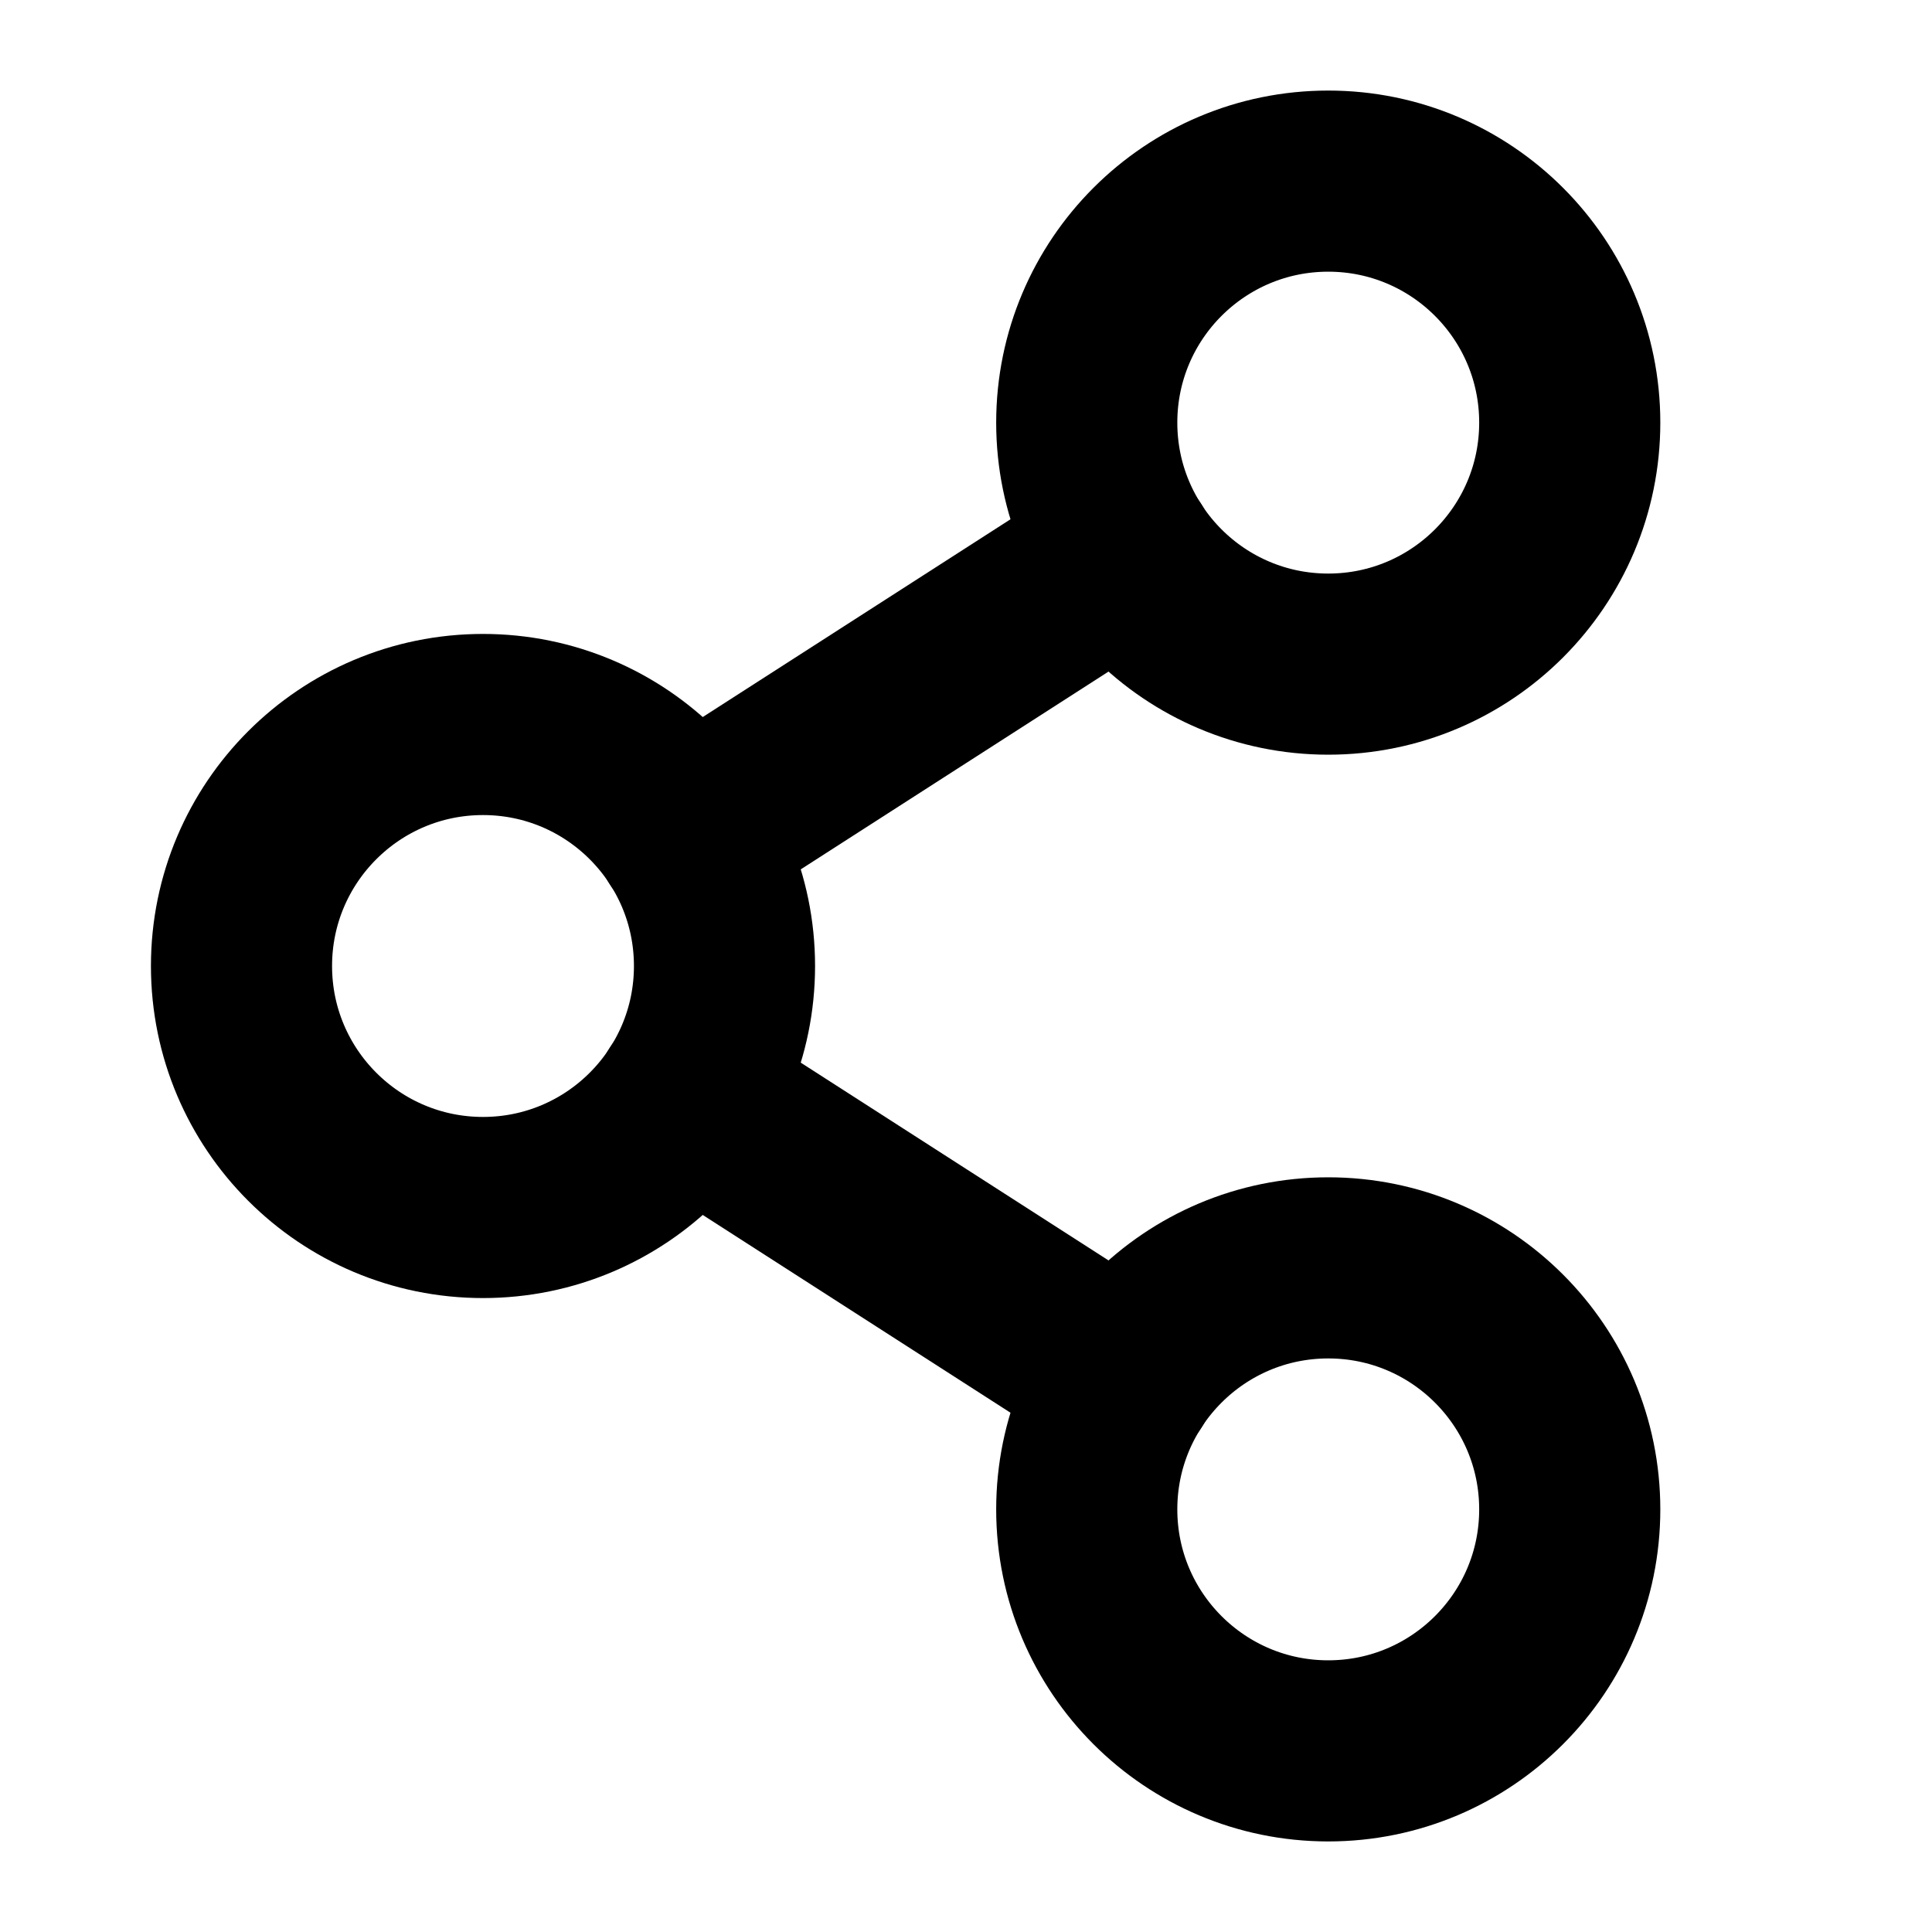
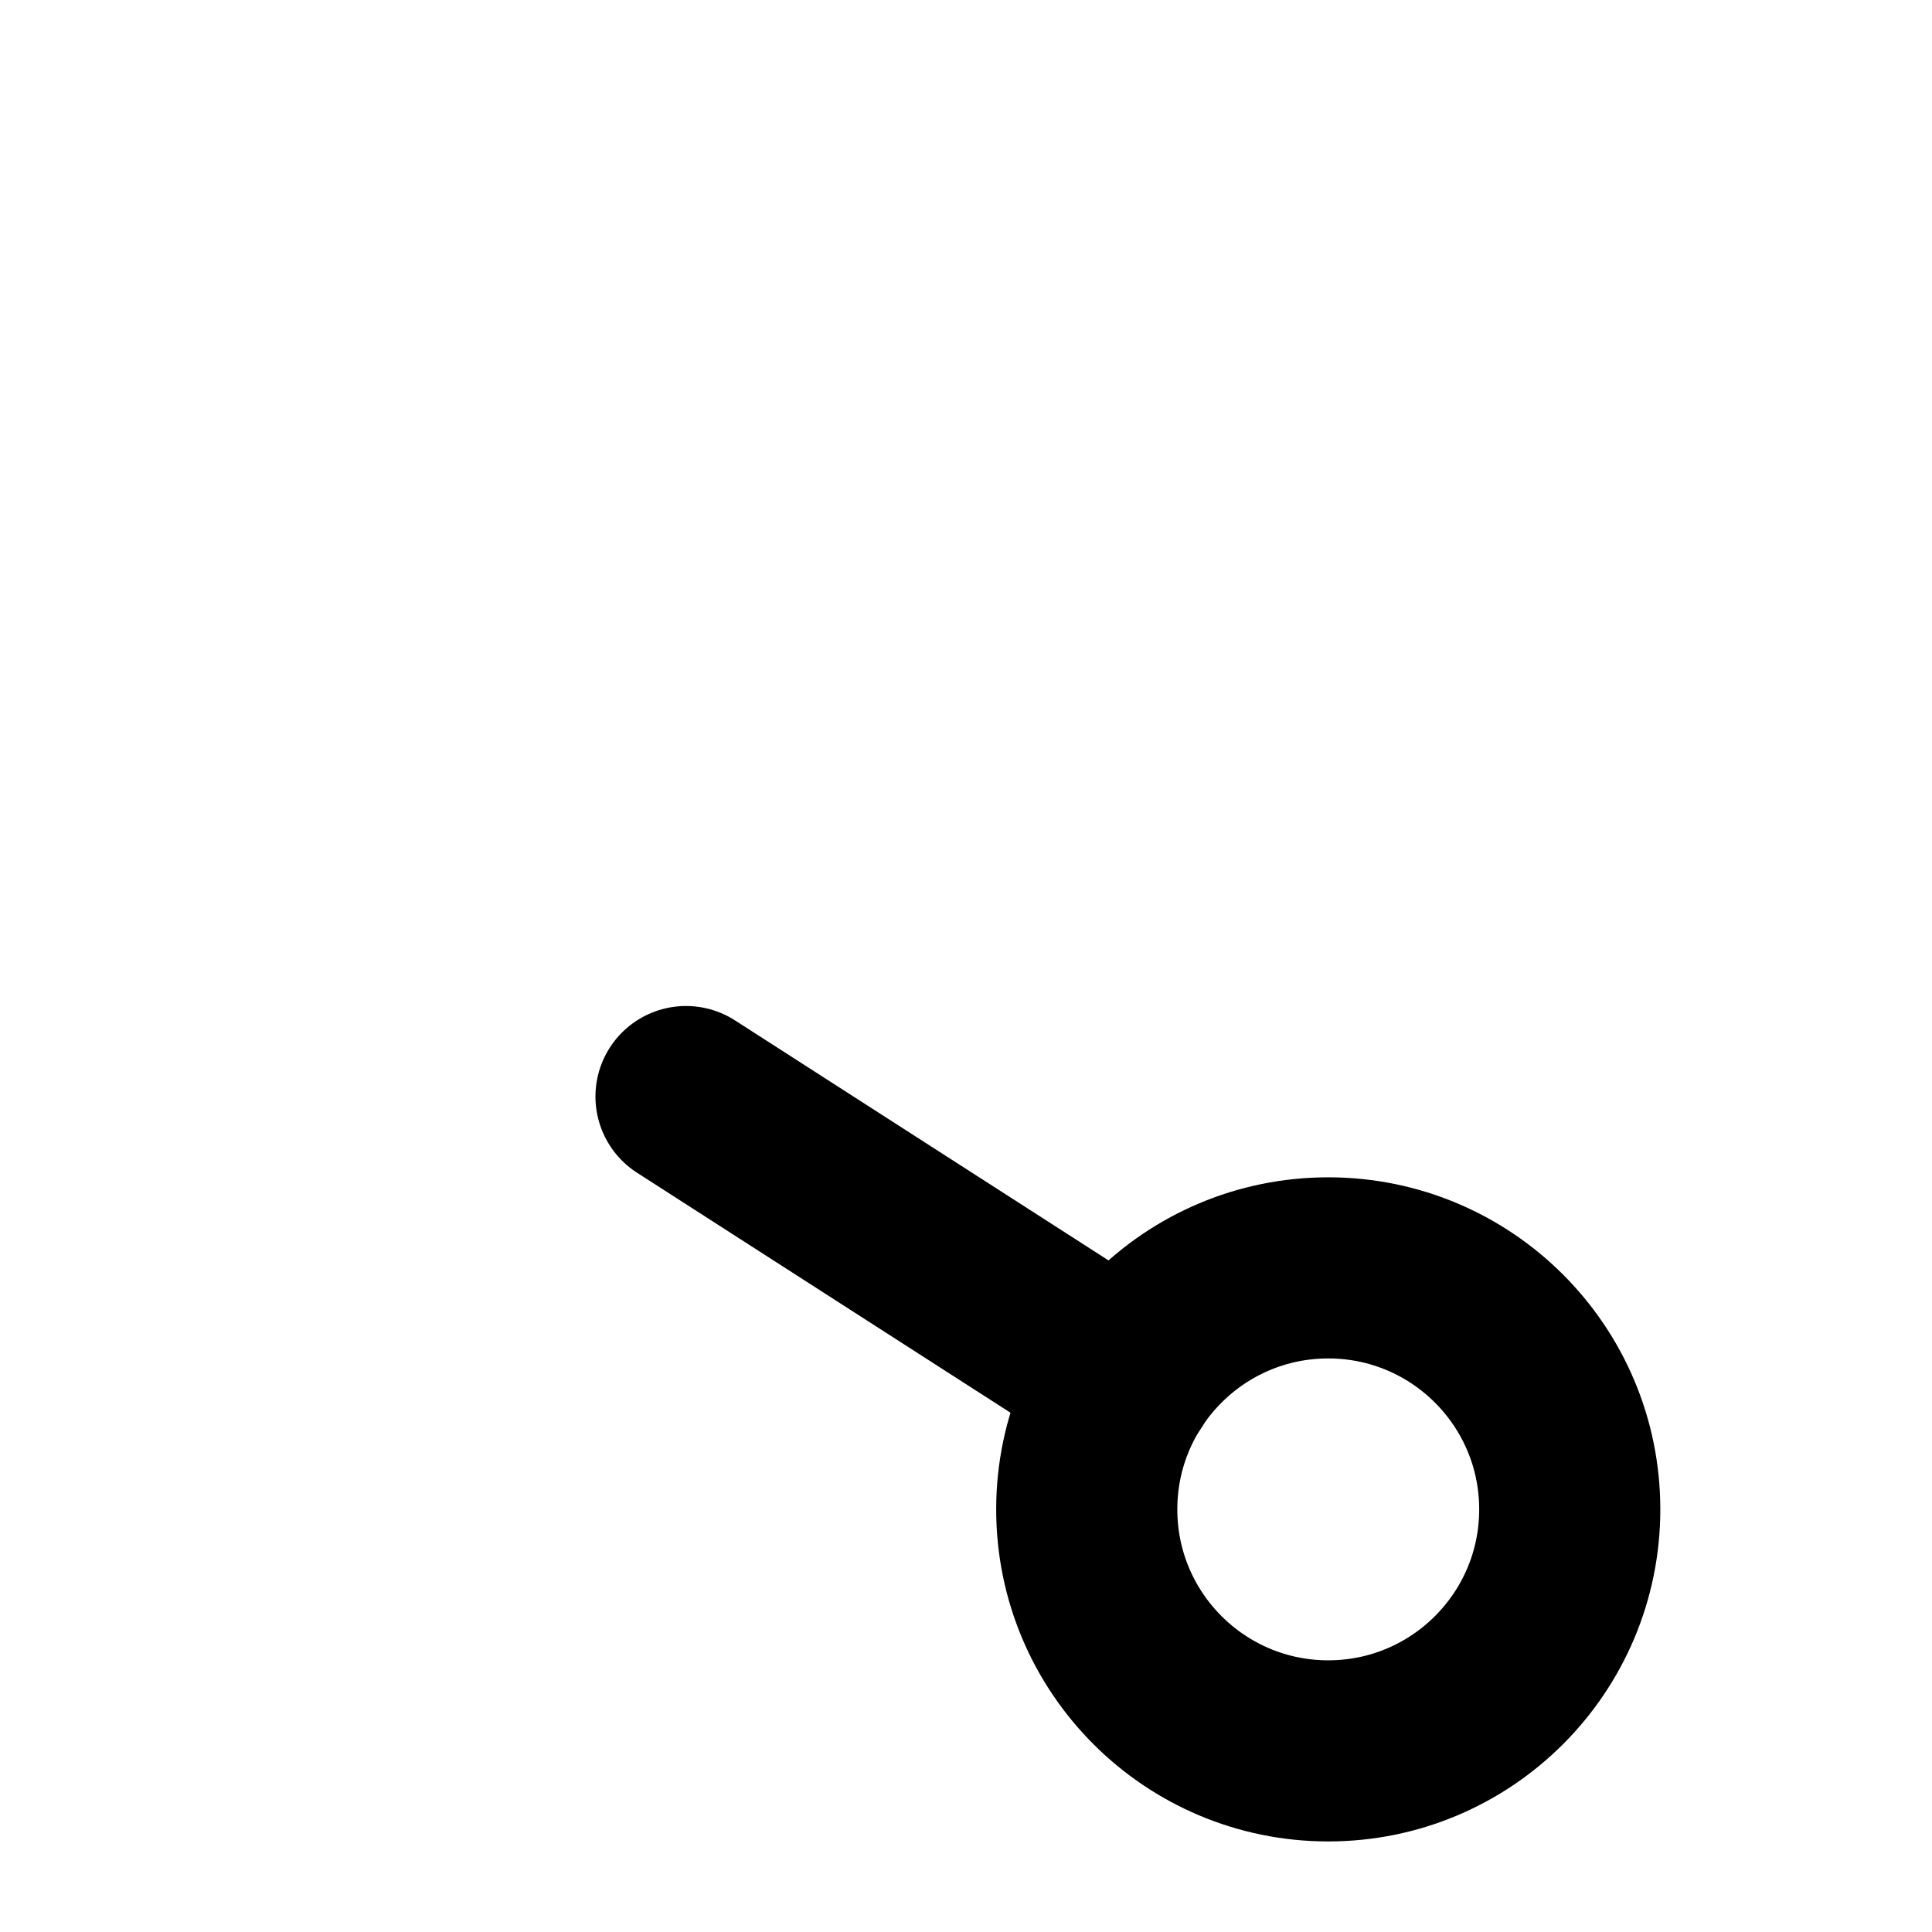
<svg xmlns="http://www.w3.org/2000/svg" viewBox="0 0 256 256">
  <rect width="256" height="256" fill="none" />
-   <circle cx="64" cy="128" r="32" fill="none" stroke="#000" stroke-linecap="round" stroke-linejoin="round" stroke-width="24" />
  <circle cx="176" cy="200" r="32" fill="none" stroke="#000" stroke-linecap="round" stroke-linejoin="round" stroke-width="24" />
-   <circle cx="176" cy="56" r="32" fill="none" stroke="#000" stroke-linecap="round" stroke-linejoin="round" stroke-width="24" />
-   <line x1="149.1" y1="73.3" x2="90.9" y2="110.7" fill="none" stroke="#000" stroke-linecap="round" stroke-linejoin="round" stroke-width="24" />
  <line x1="90.9" y1="145.3" x2="149.1" y2="182.7" fill="none" stroke="#000" stroke-linecap="round" stroke-linejoin="round" stroke-width="24" />
</svg>